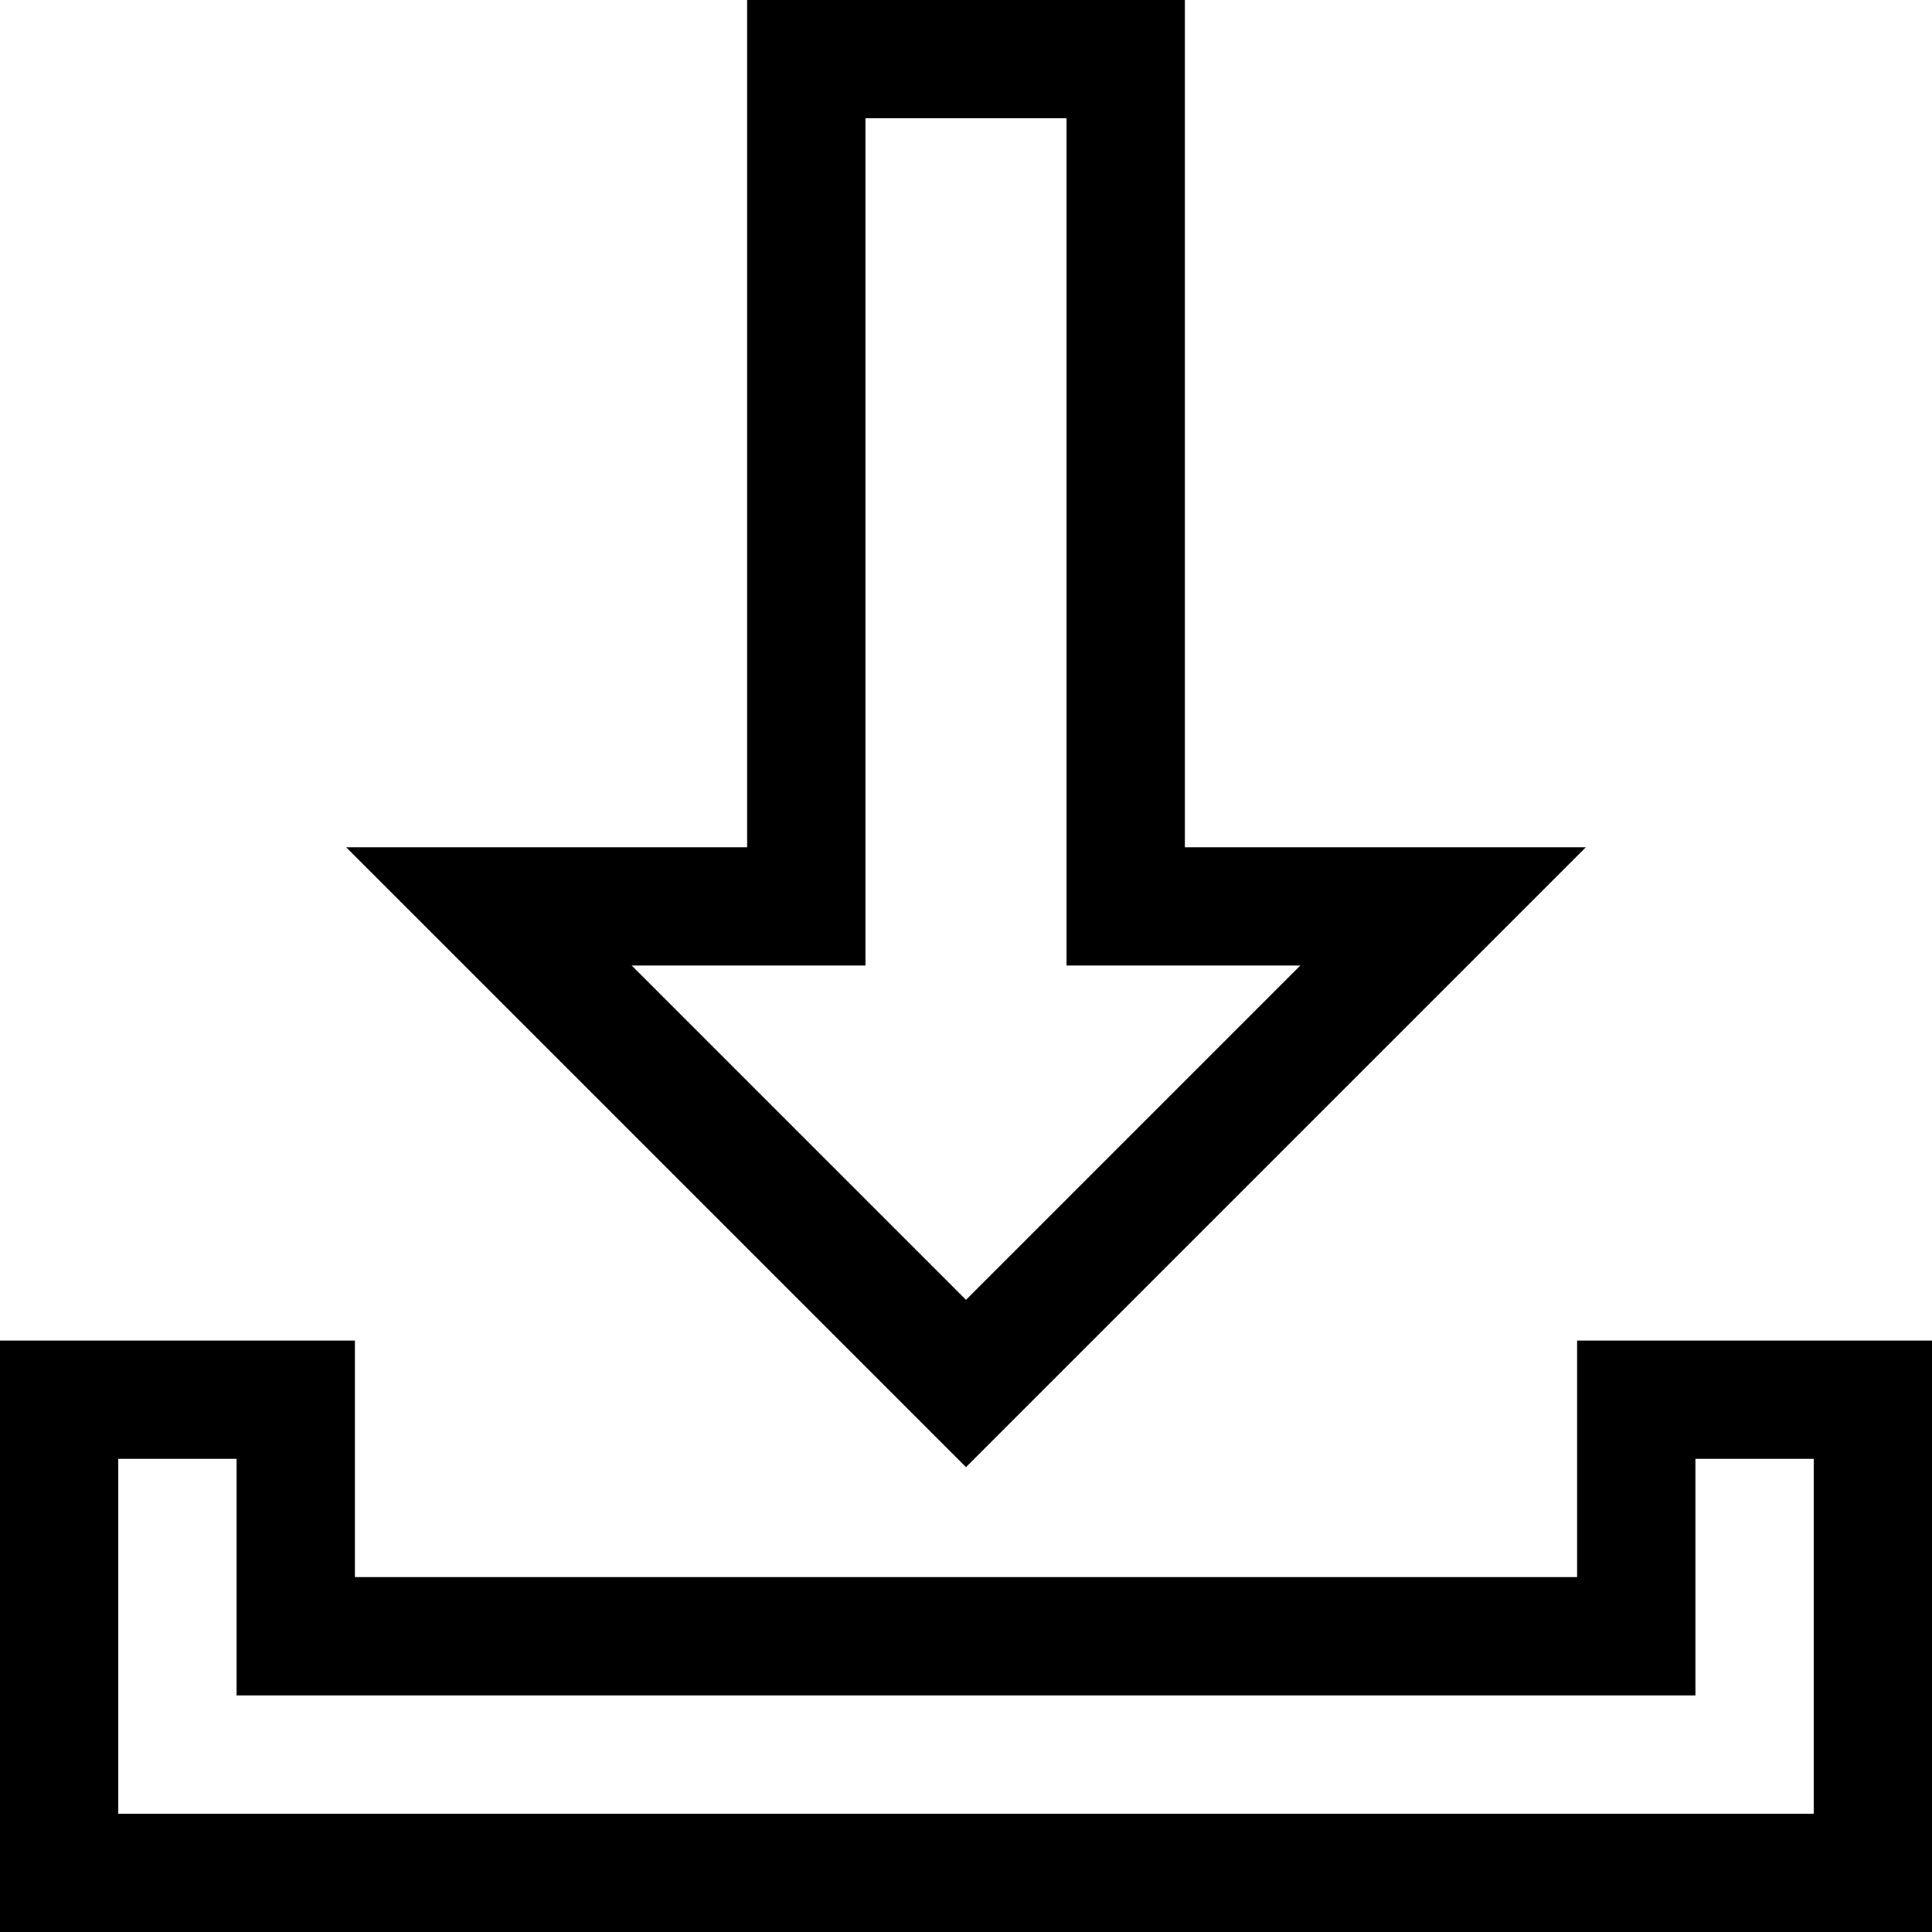
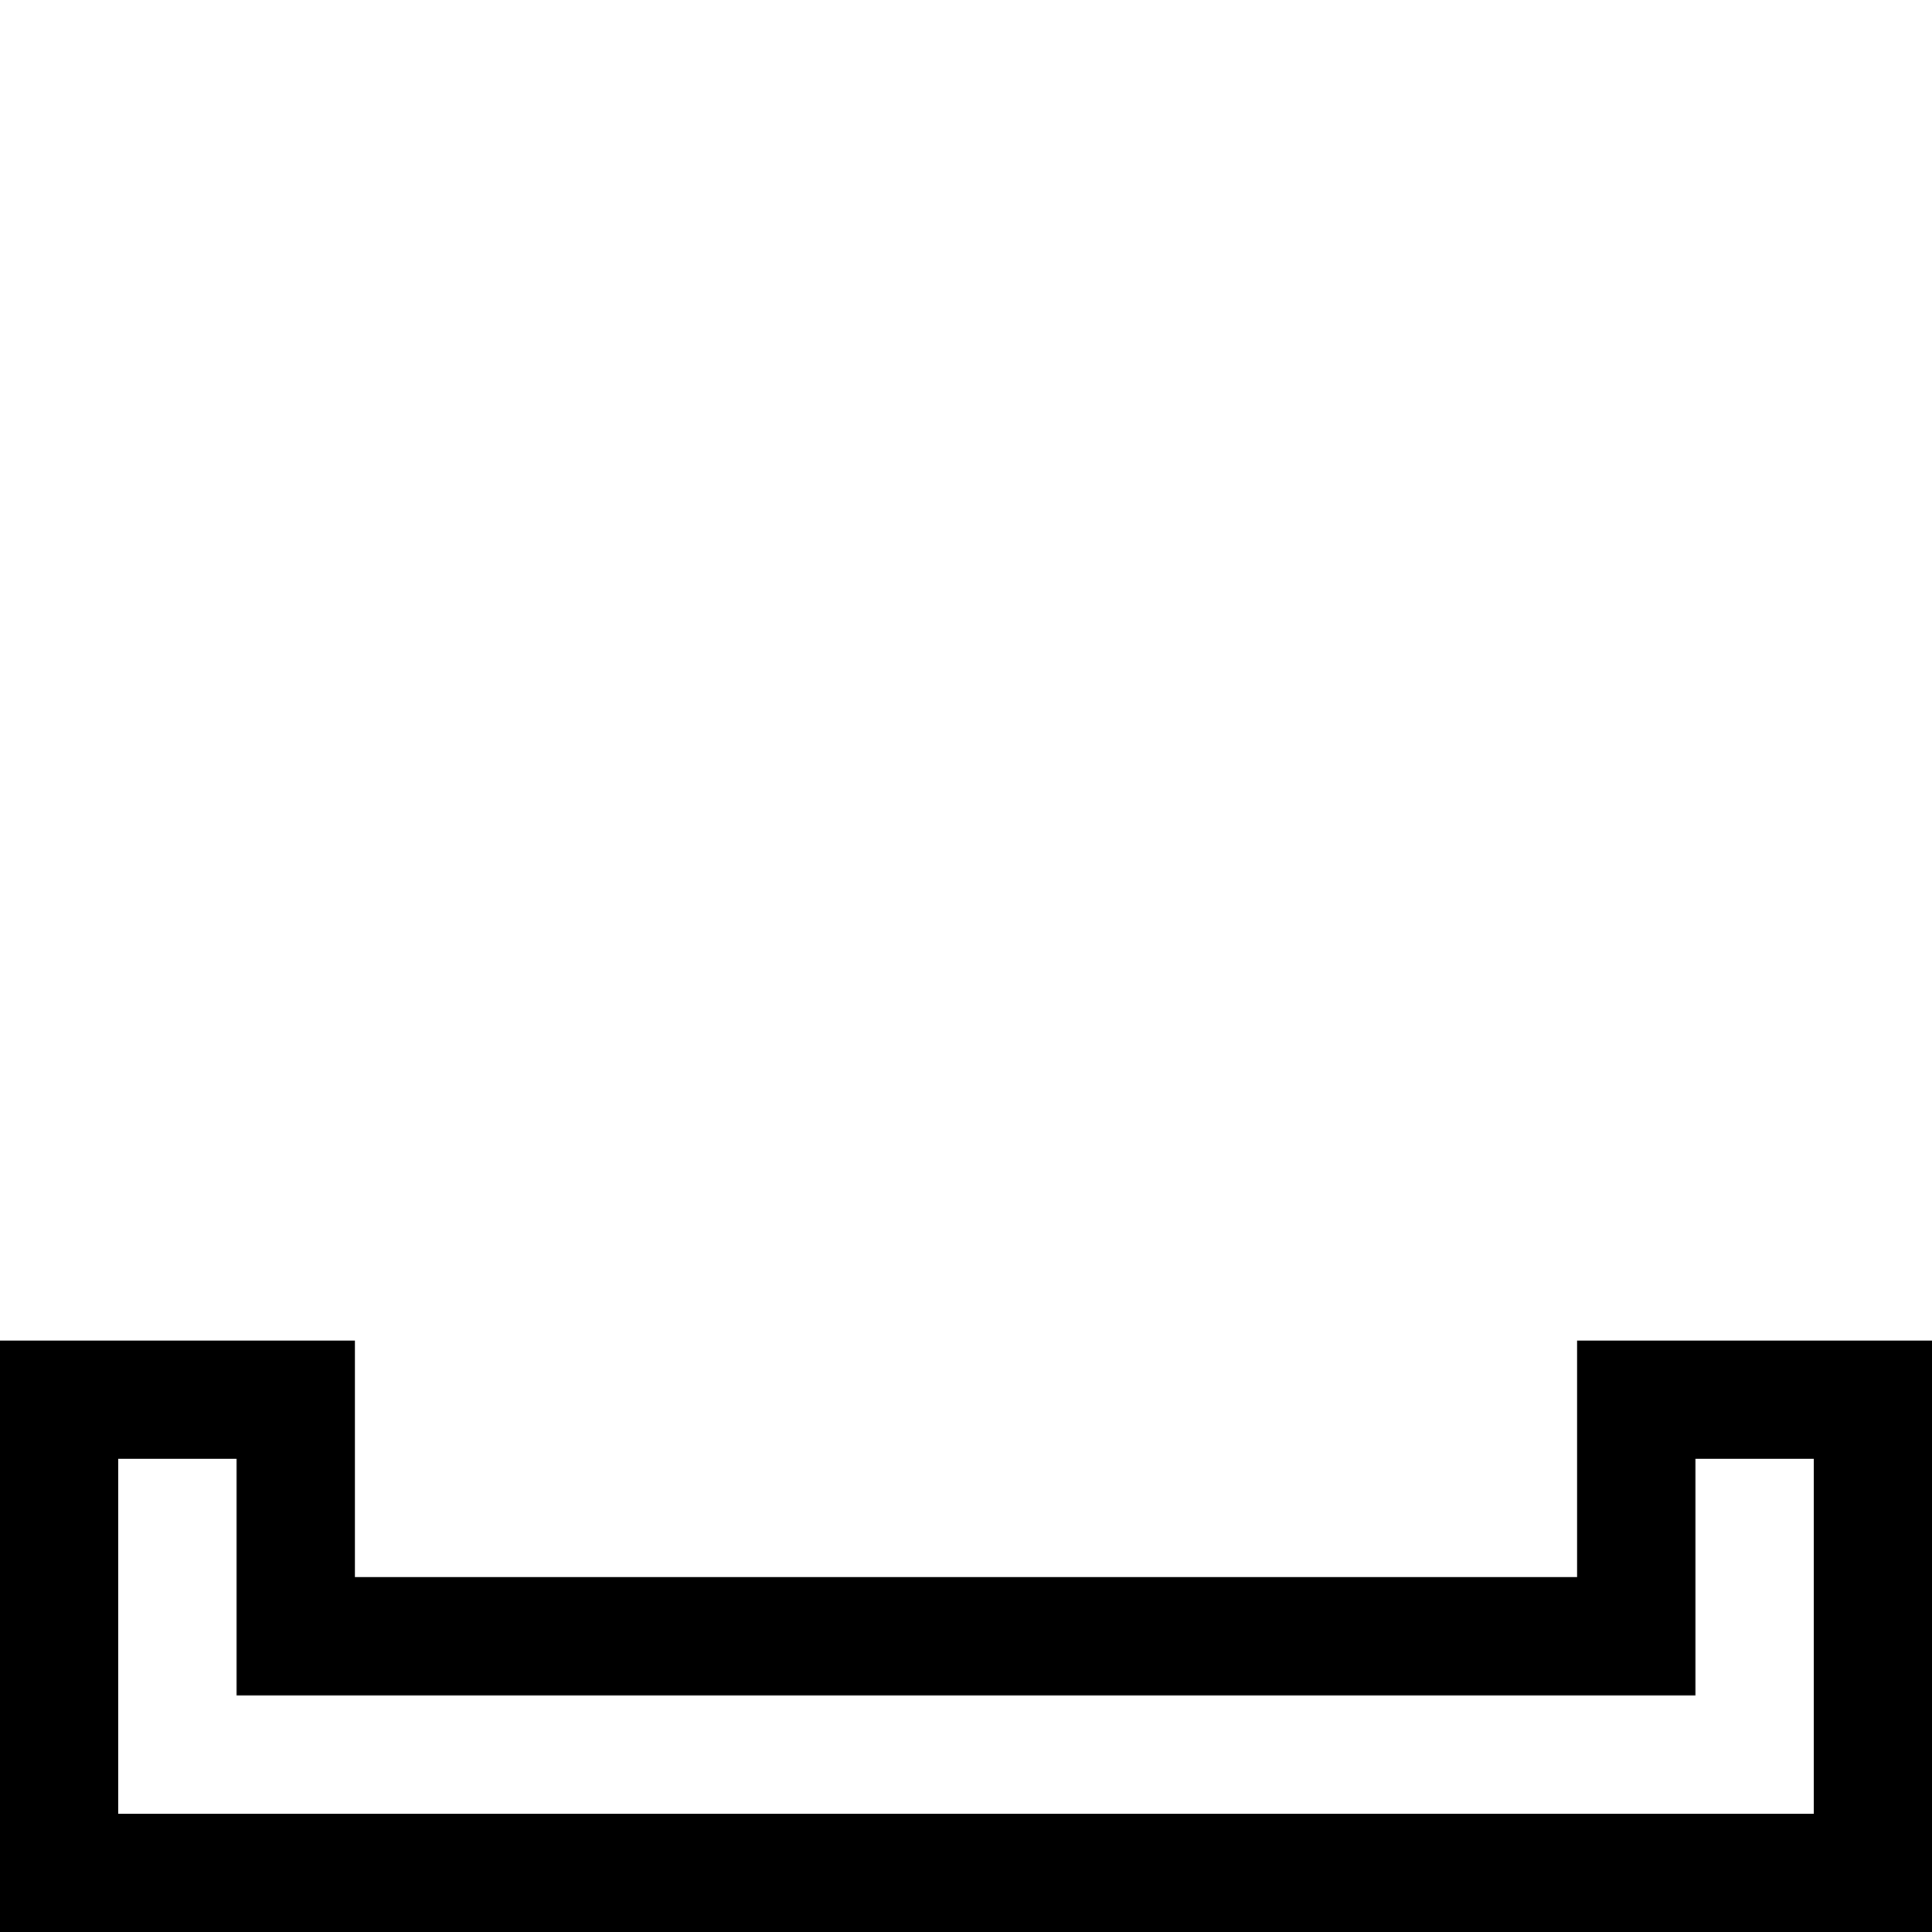
<svg xmlns="http://www.w3.org/2000/svg" fill="#000000" height="800px" width="800px" version="1.1" id="Layer_1" viewBox="0 0 512 512" xml:space="preserve">
  <g>
    <g>
      <path d="M417.959,355.265v62.694H94.041v-62.694H0V512h512V355.265H417.959z M480.653,480.653H31.347v-94.041h31.347v62.694    h386.612v-62.694h31.347V480.653z" />
    </g>
  </g>
  <g>
    <g>
-       <path d="M313.992,224.527V0H198.008v224.527H91.728L256,388.799l164.272-164.273H313.992z M167.406,255.874h61.949V31.347h53.29    v224.527h61.949L256,344.467L167.406,255.874z" />
-     </g>
+       </g>
  </g>
</svg>